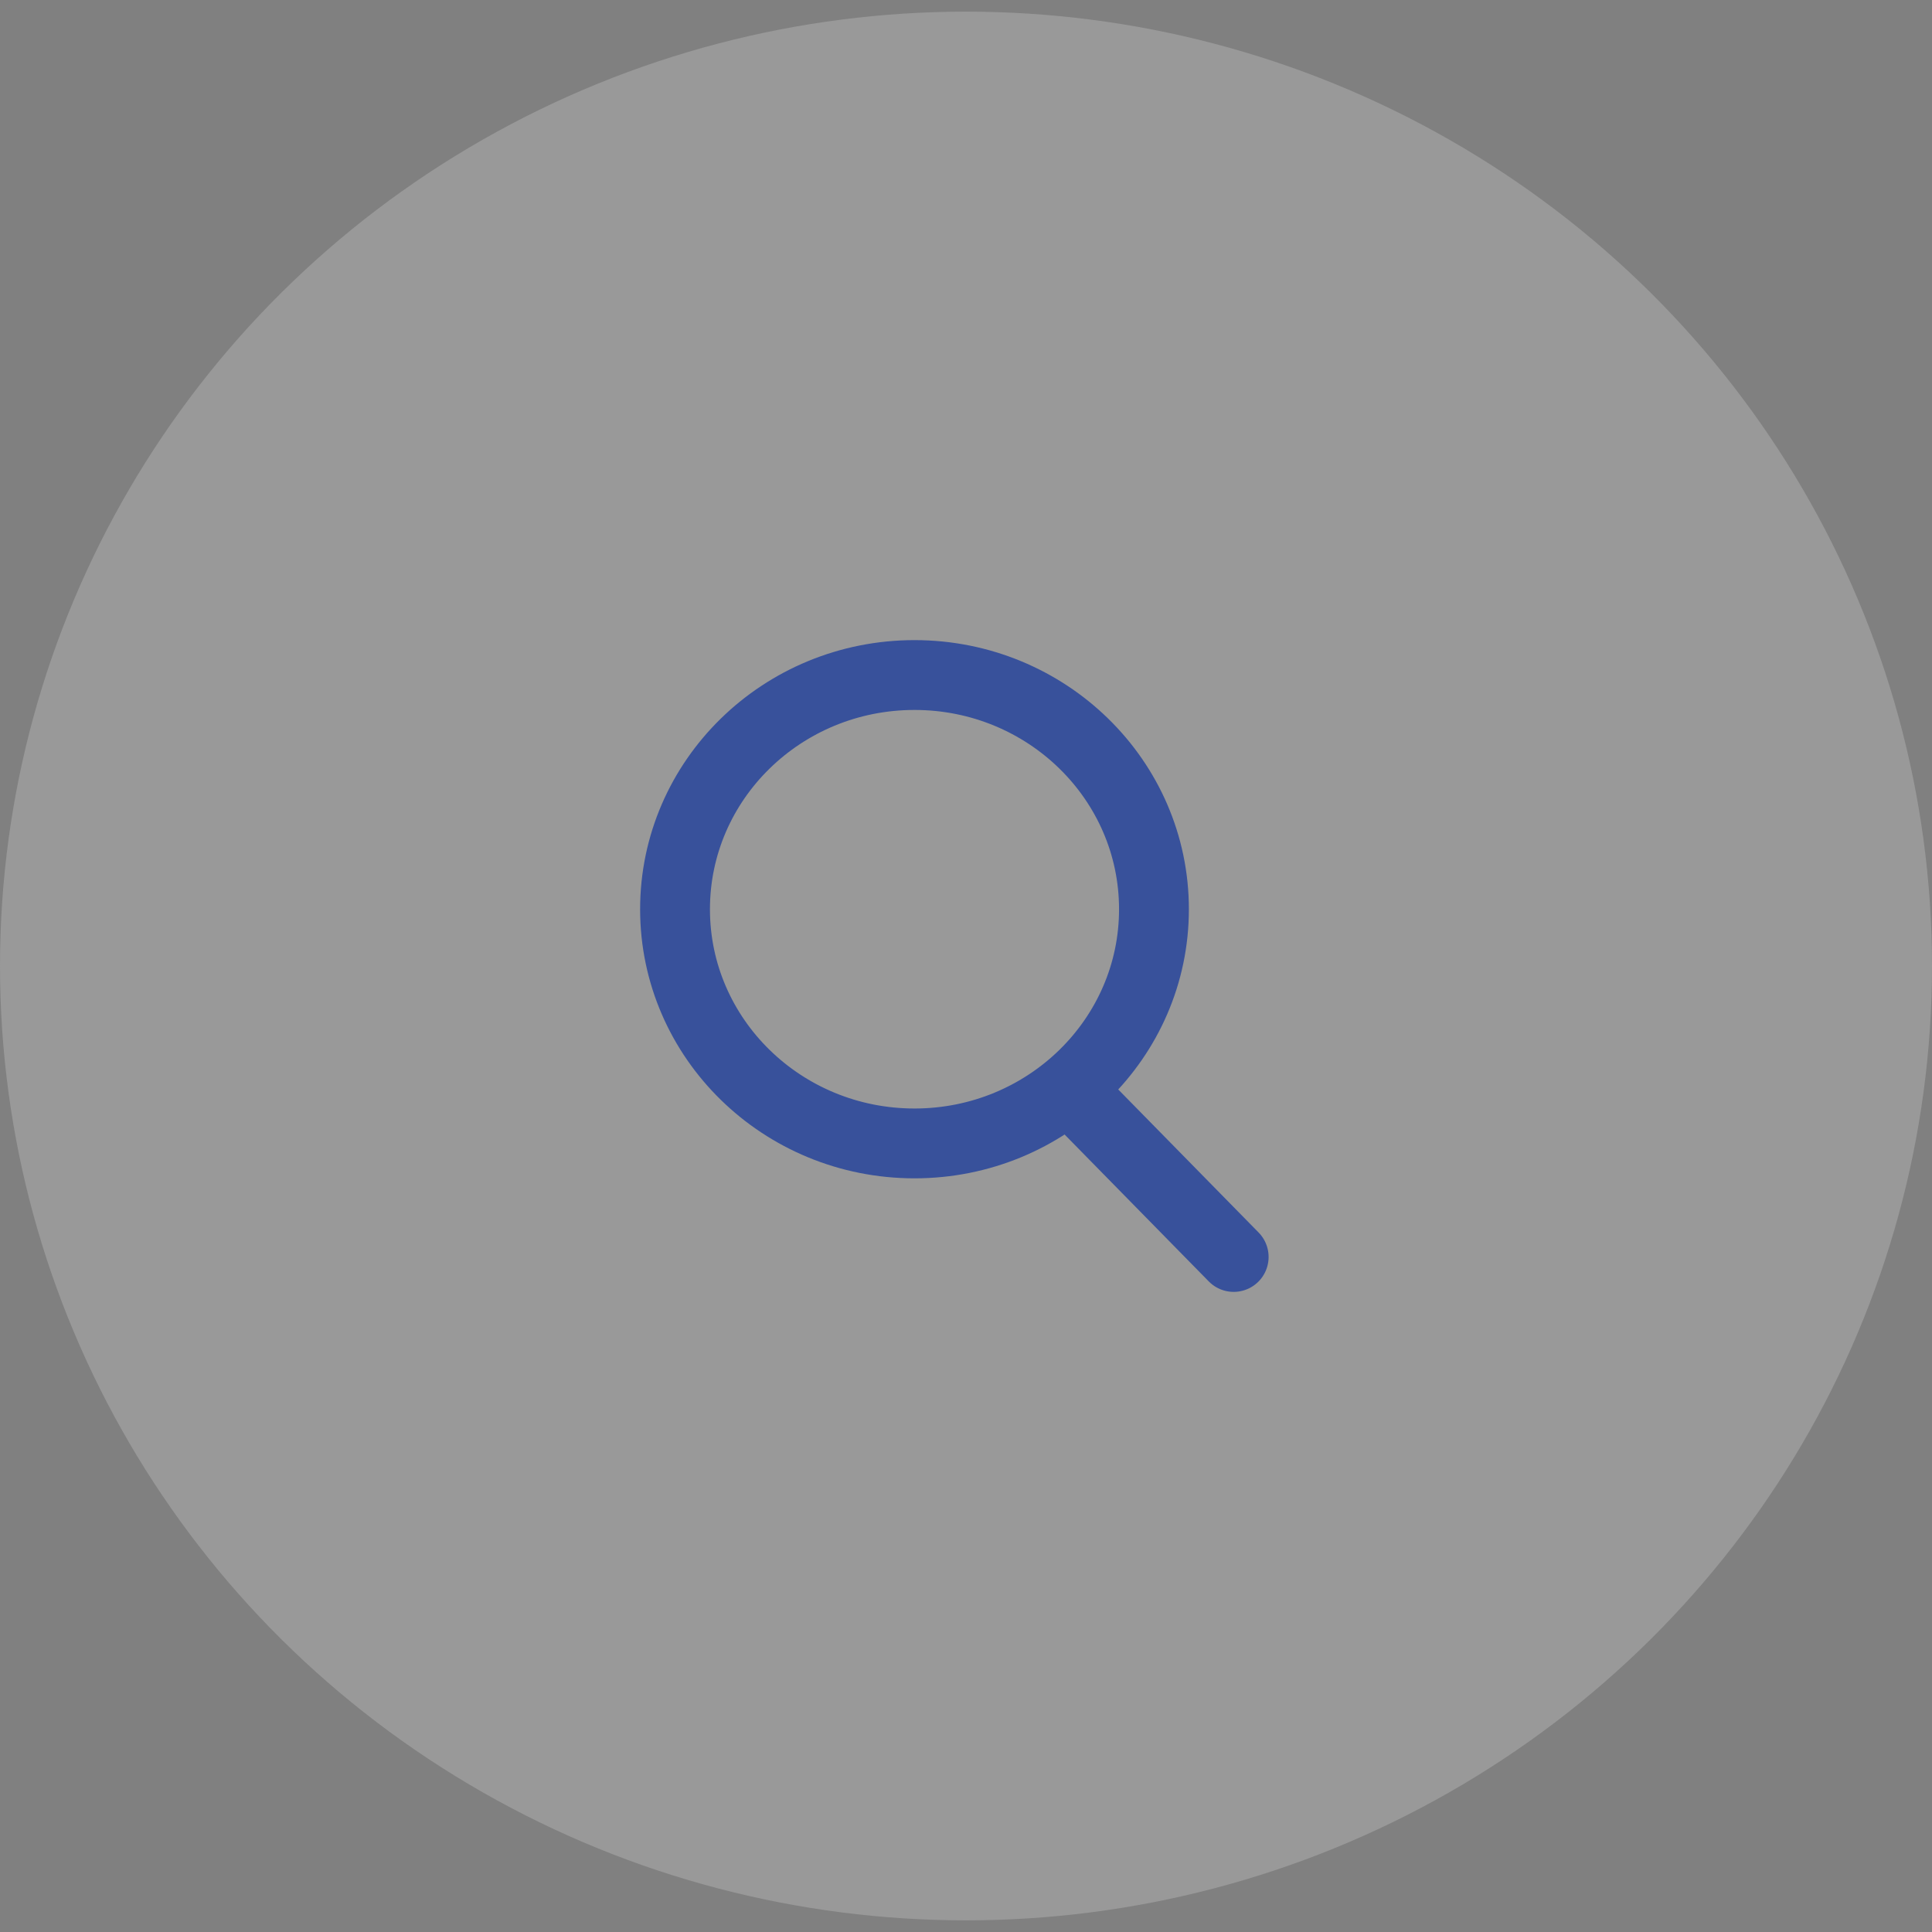
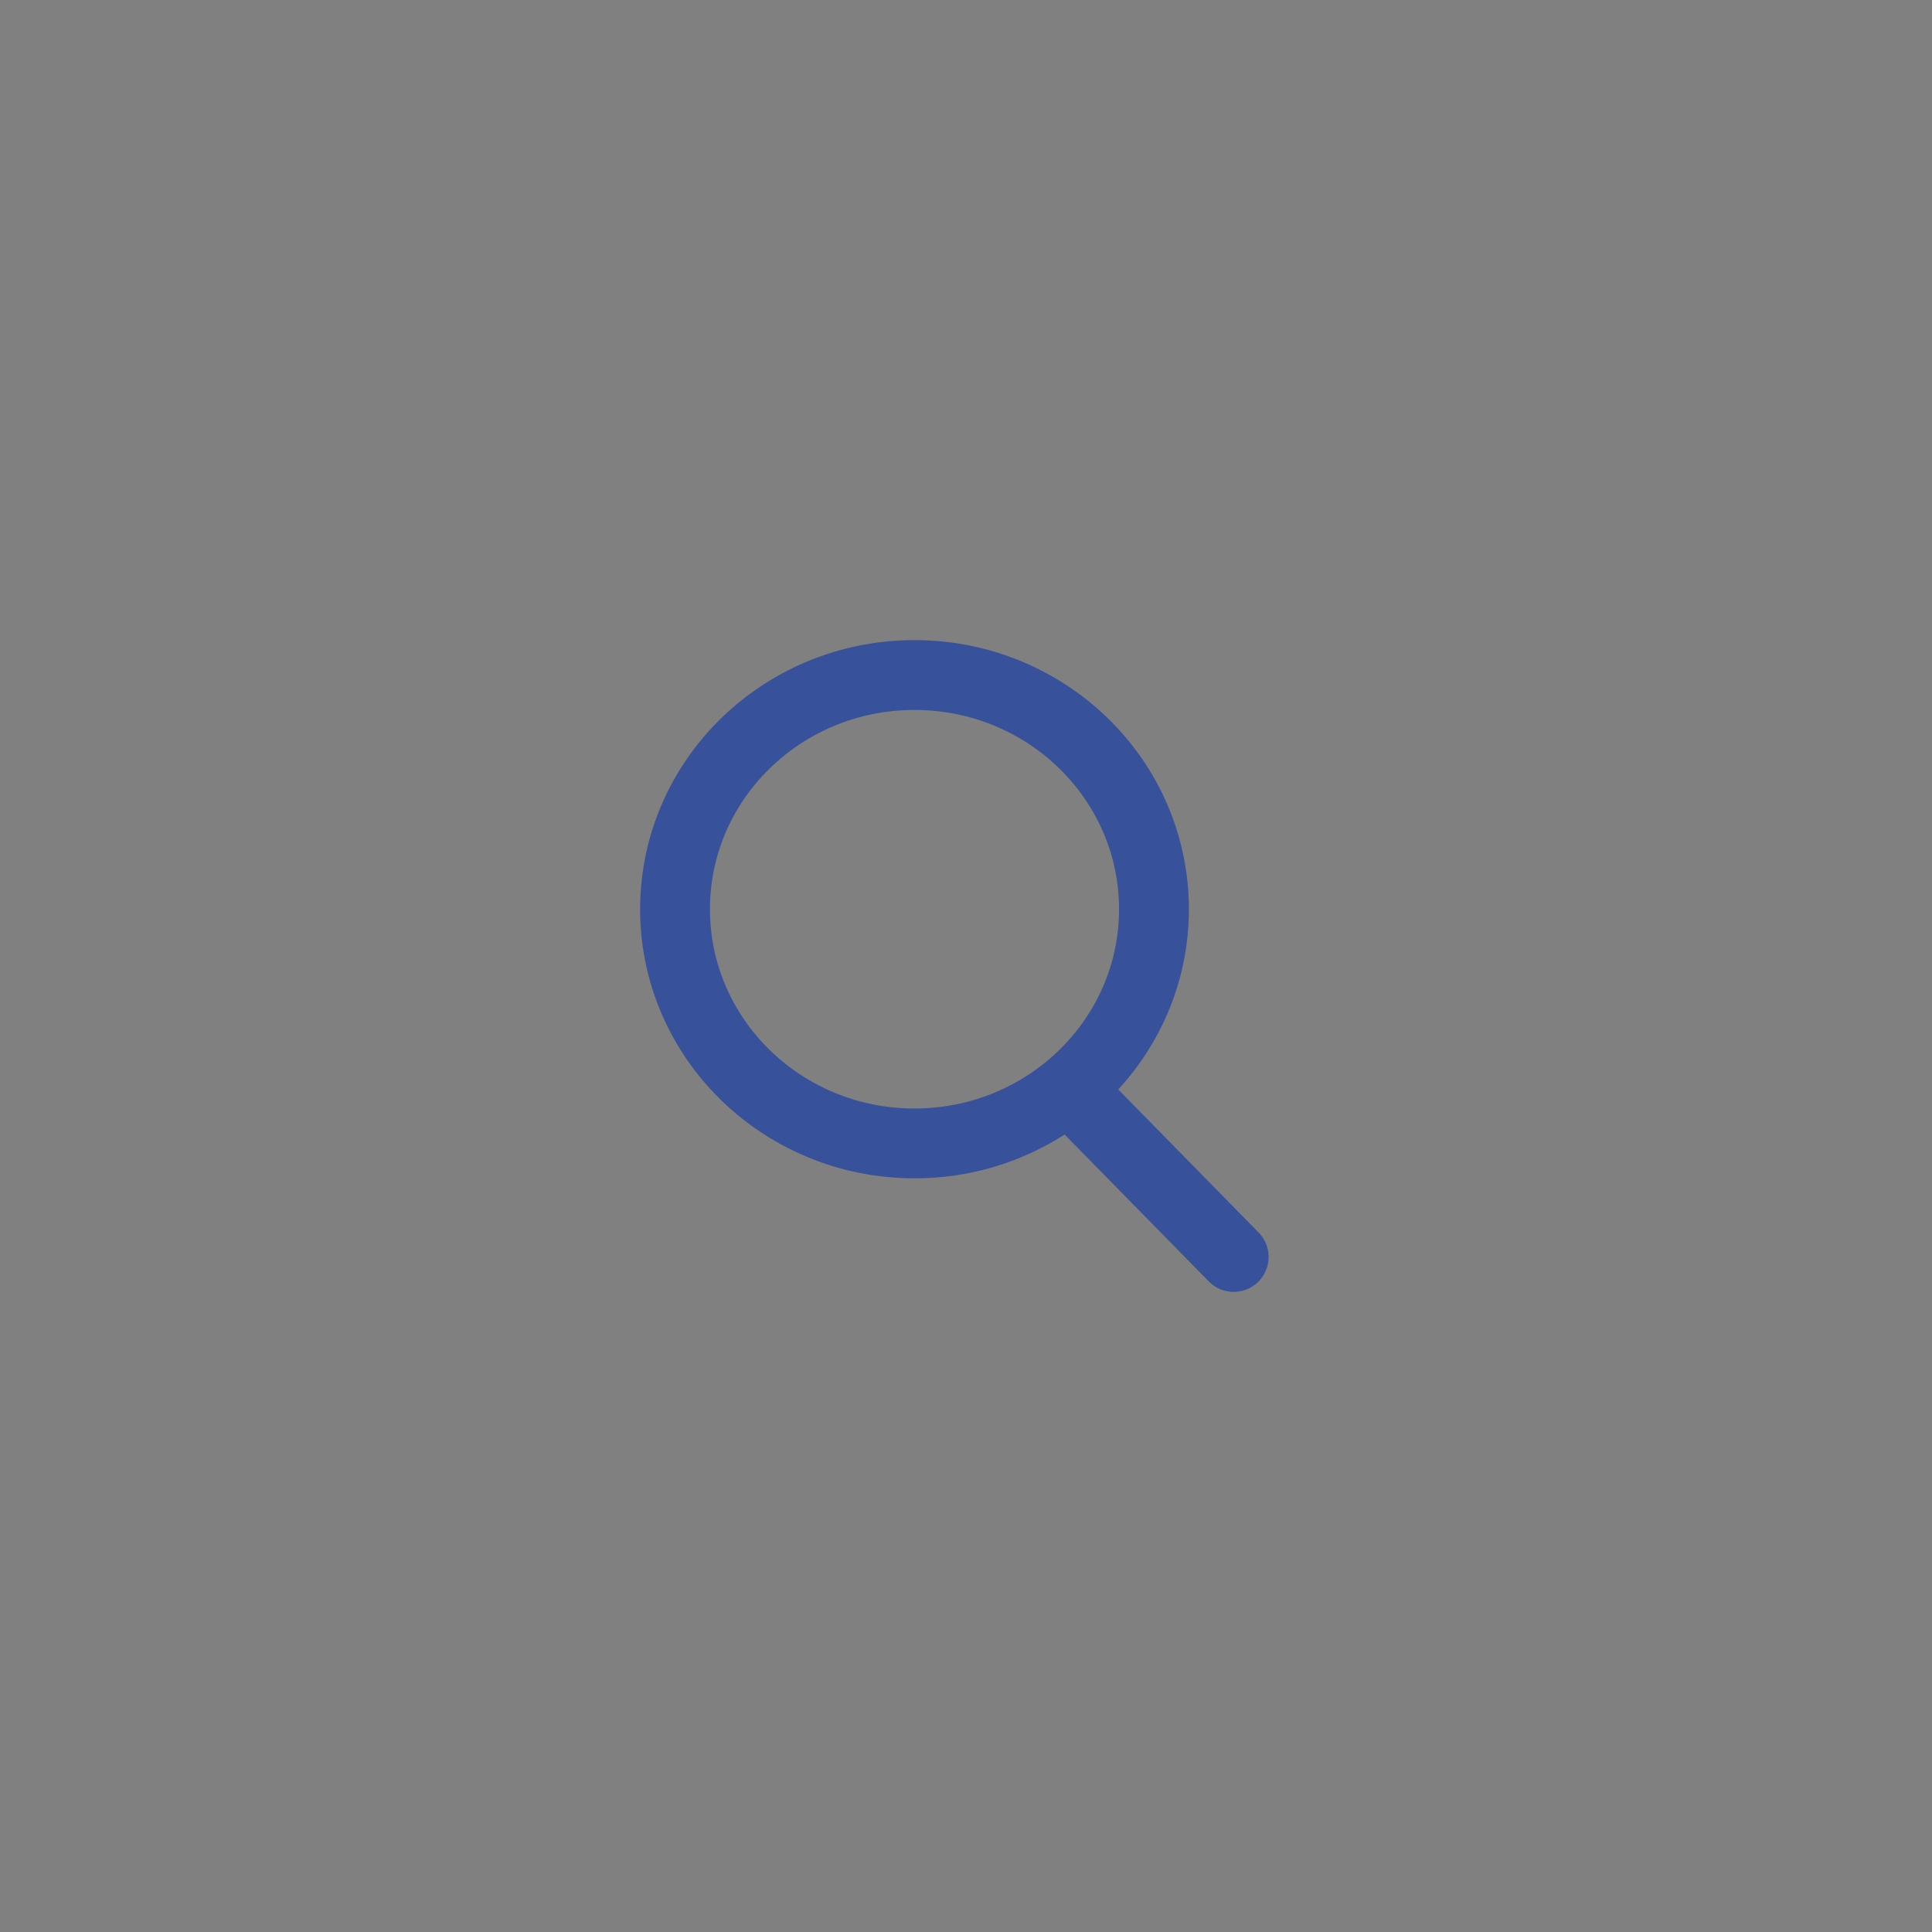
<svg xmlns="http://www.w3.org/2000/svg" height="83" width="83">
  <rect width="100%" height="100%" fill="#808080" stroke="none" />
  <g fill="none" fill-rule="evenodd">
-     <ellipse cx="41.5" cy="41.5" fill="#ececec" opacity=".23" rx="41.5" ry="41" />
-     <path d="M46.258 47.13L53 54m-3.425-14.939c0 5.557-4.606 10.061-10.288 10.061S29 44.618 29 39.062C29 33.503 33.605 29 39.287 29s10.288 4.504 10.288 10.061z" stroke="#38519b" stroke-linecap="round" stroke-width="3" />
+     <path d="M46.258 47.13L53 54m-3.425-14.939c0 5.557-4.606 10.061-10.288 10.061S29 44.618 29 39.062C29 33.503 33.605 29 39.287 29s10.288 4.504 10.288 10.061" stroke="#38519b" stroke-linecap="round" stroke-width="3" />
  </g>
</svg>